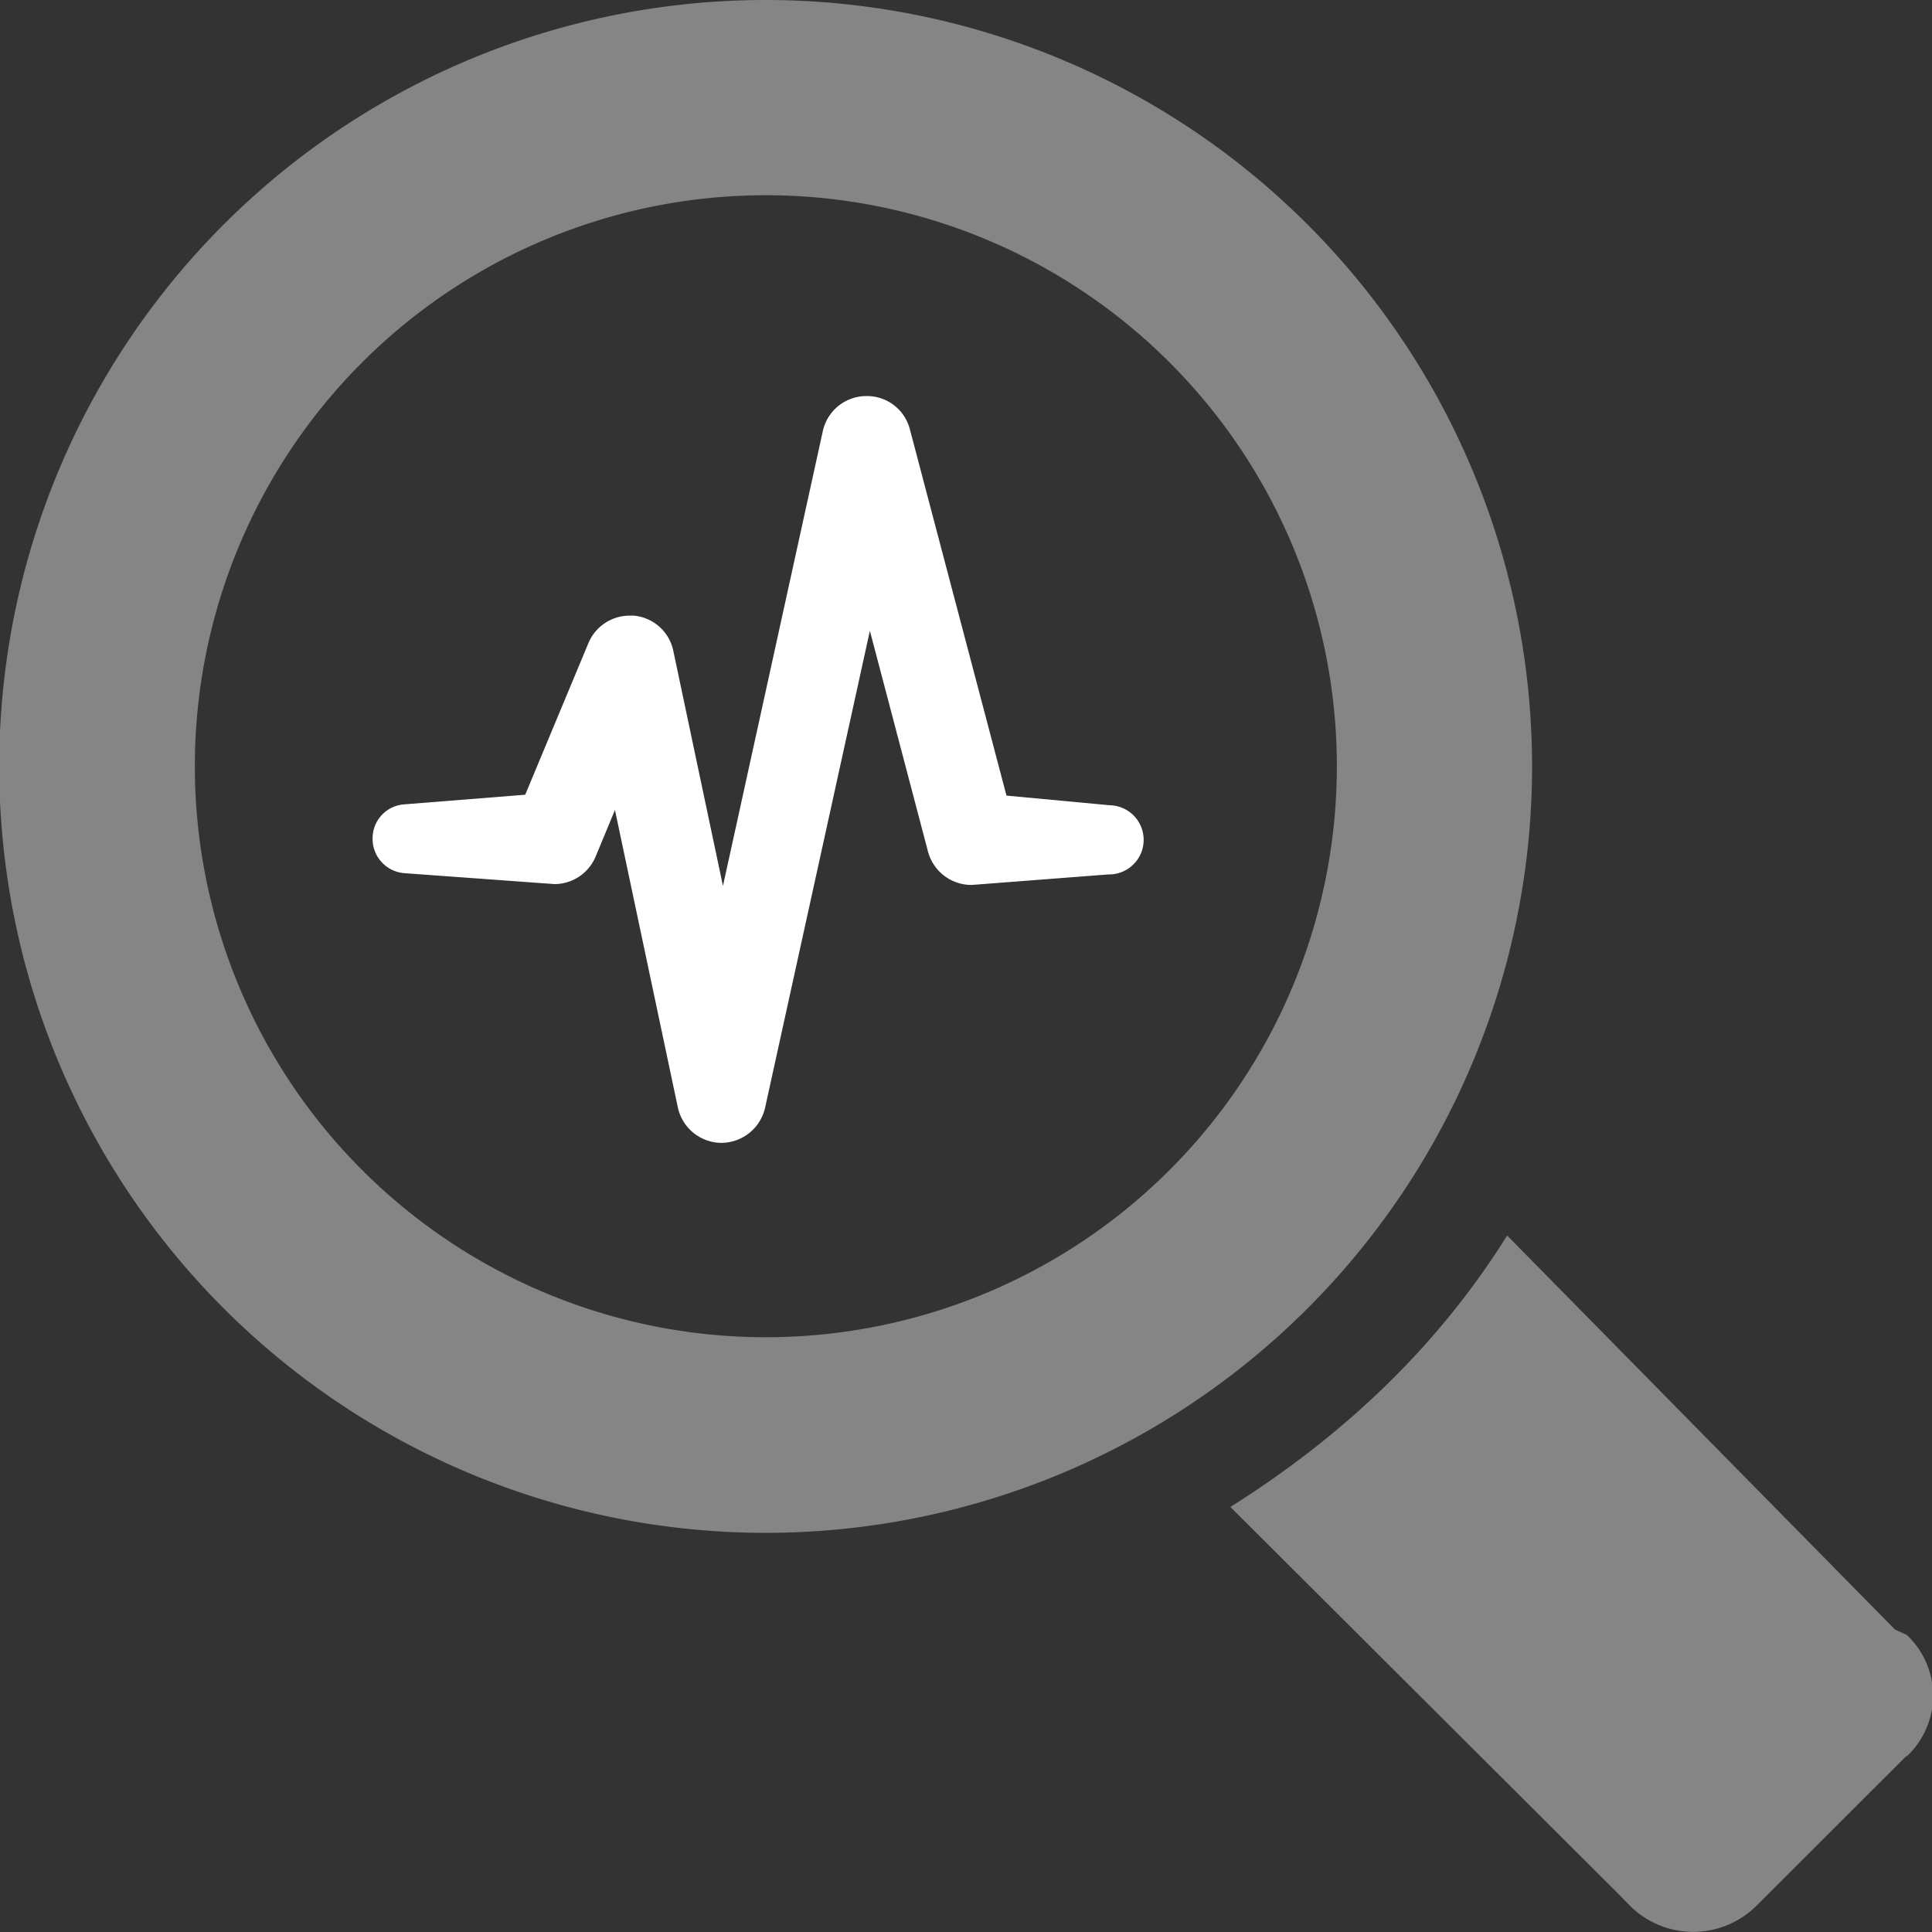
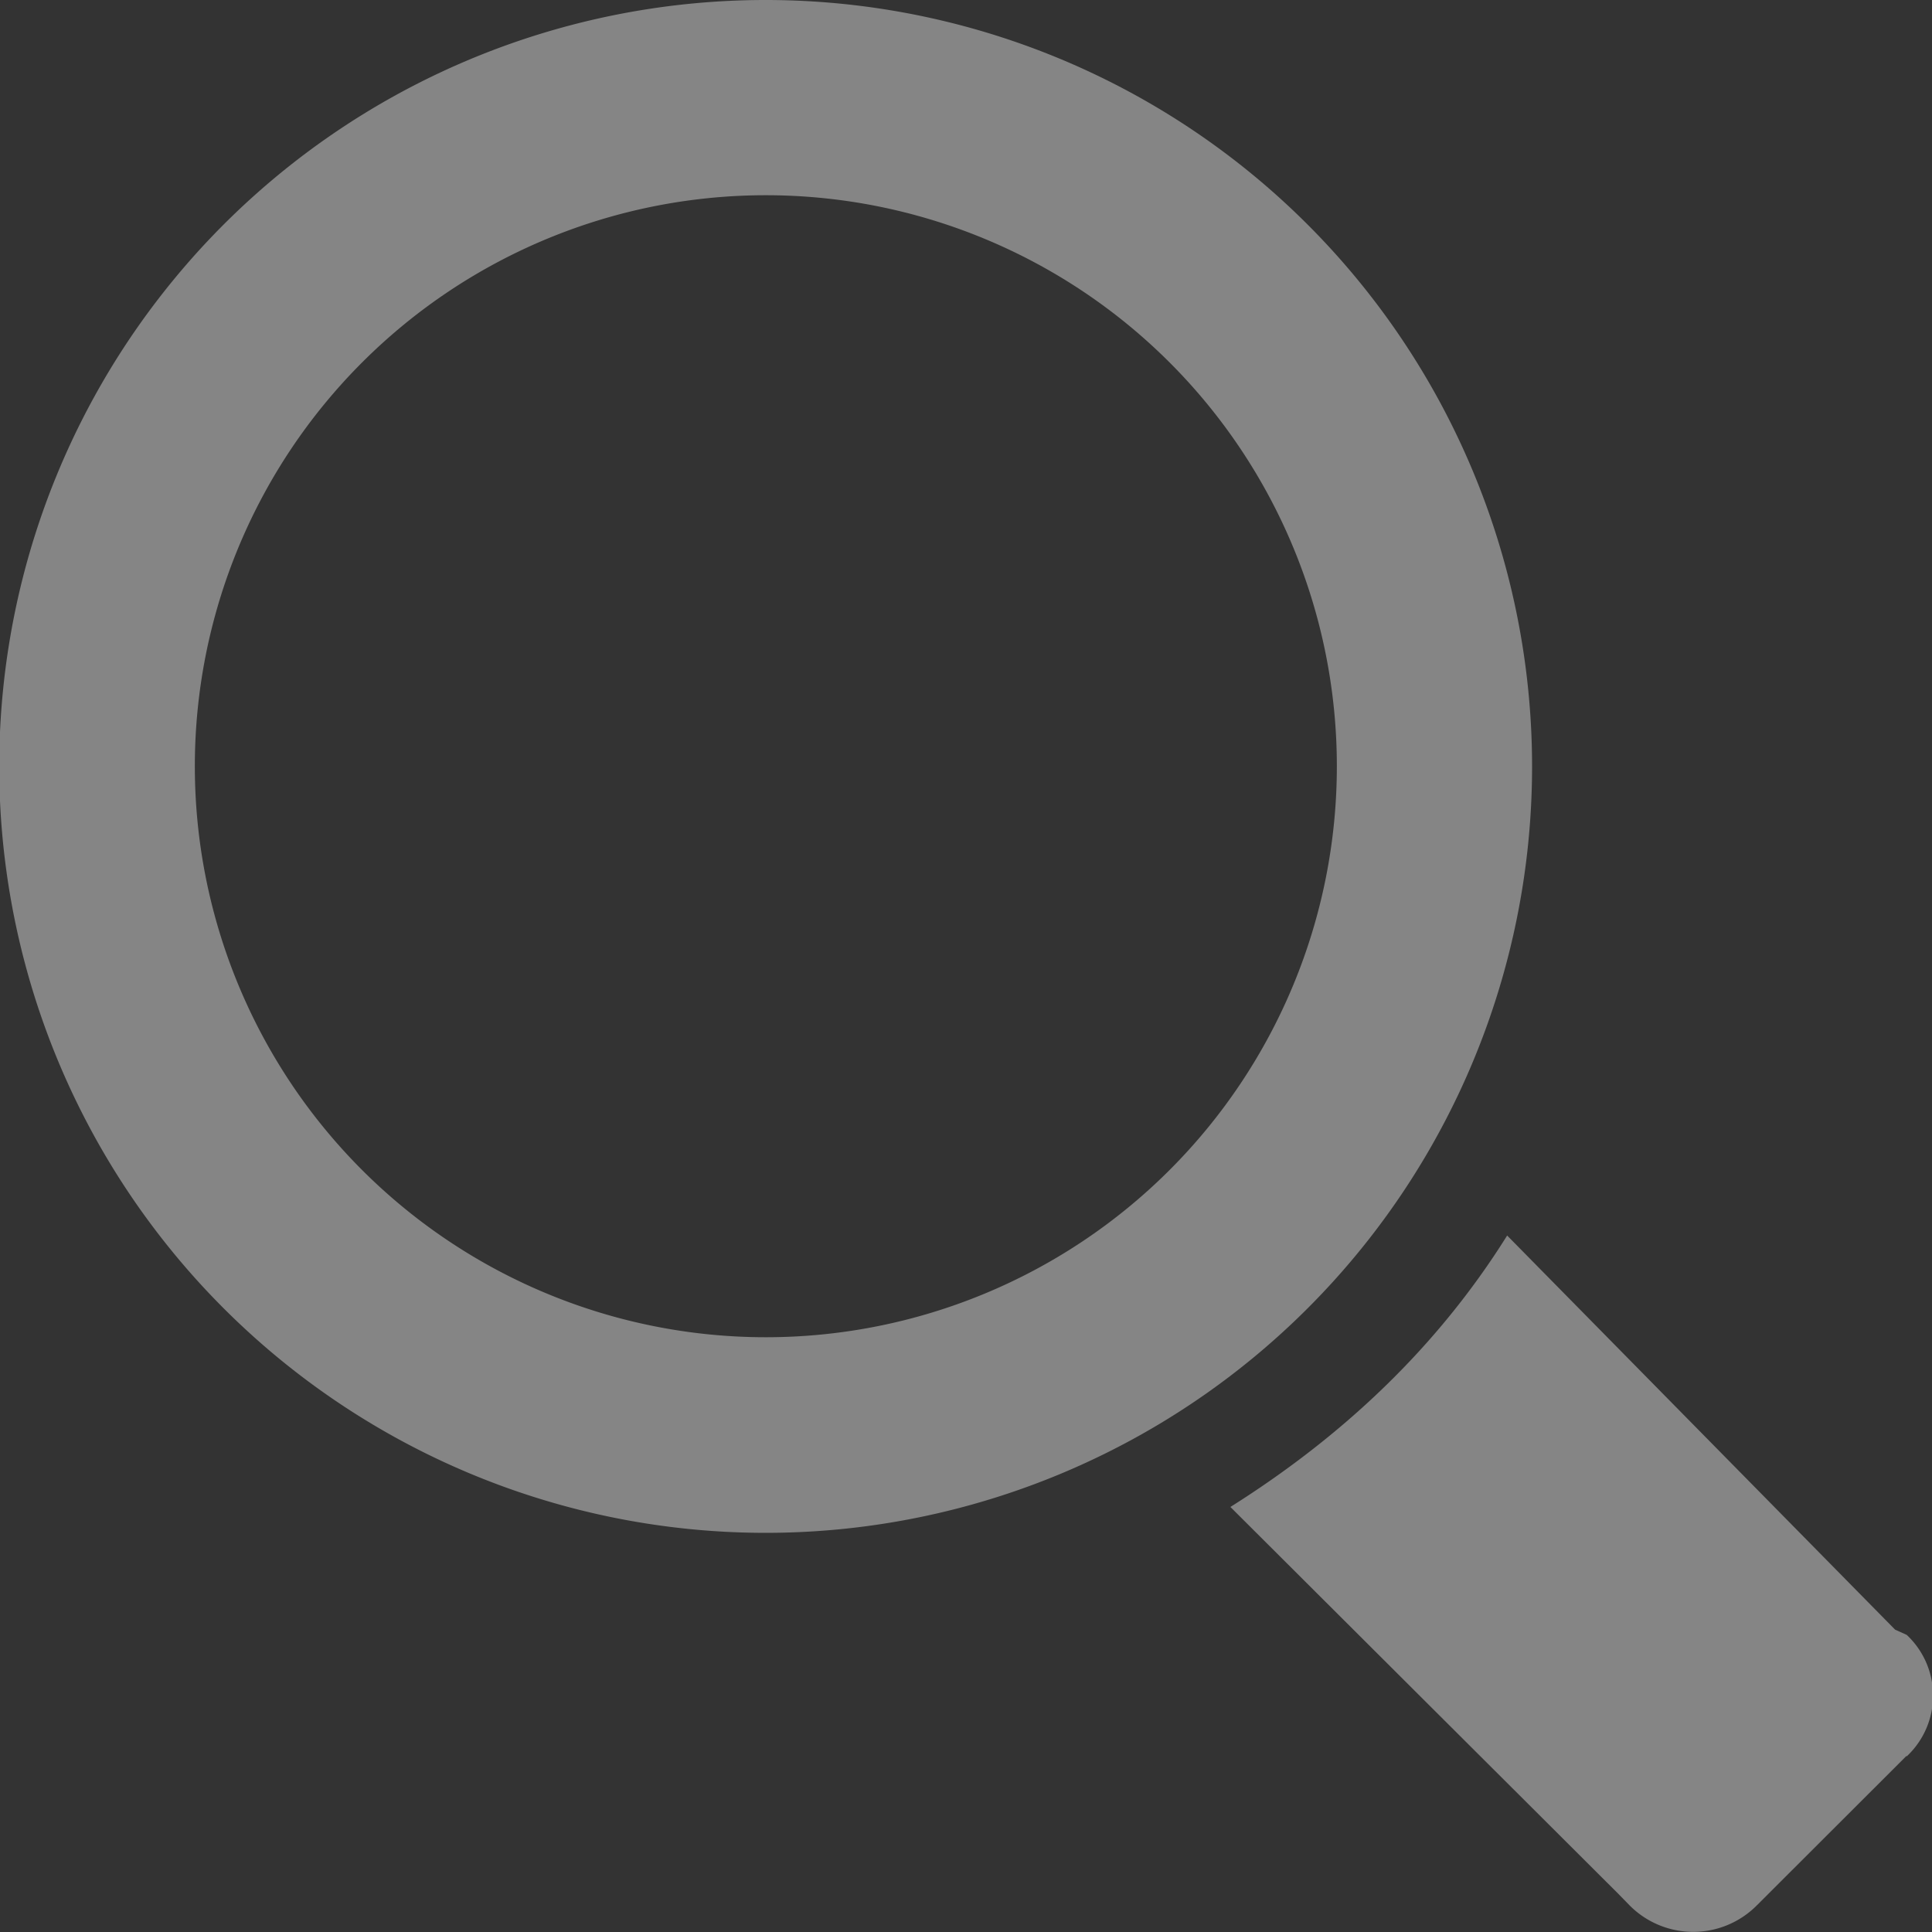
<svg xmlns="http://www.w3.org/2000/svg" id="Layer_1" data-name="Layer 1" viewBox="0 0 200 200">
  <rect x="0" y="0" width="200" height="200" fill="#333333" stroke="none" />
  <defs>
    <style>.cls-1,.cls-2{fill:#fff;}.cls-2{opacity:0.4;}</style>
  </defs>
  <title>active affiliates in  our network </title>
-   <path class="cls-1" d="M38.57,86.78a3.52,3.52,0,0,1,3.23-3.51l12.57-1,6.54-15.69a4.63,4.63,0,0,1,4.3-2.85h.4a4.6,4.6,0,0,1,4.09,3.64l5.14,24.34L85.18,44.62A4.62,4.62,0,0,1,89.6,41h.17a4.58,4.58,0,0,1,4.42,3.44l10,37.92,10.69,1a3.58,3.58,0,0,1-.14,7.16l-14.15,1.09h0a4.66,4.66,0,0,1-4.52-3.44L90.05,65.3,79.2,114.68a4.67,4.67,0,0,1-4.51,3.63h0a4.65,4.65,0,0,1-4.52-3.67L63.66,83.85l-2,4.82a4.63,4.63,0,0,1-4.27,2.85L41.86,90.39A3.56,3.56,0,0,1,38.57,86.78Z" />
  <path class="cls-2" d="M197.36,181.77l-15.5,15.48a9.28,9.28,0,0,1-13.16,0l-1.18-1.21h0L127.37,156c11.59-7.3,21.39-16.49,28.65-28.1l40.16,40.8h0l1.2.54a8.61,8.61,0,0,1,0,12.58M79.27,0A79.34,79.34,0,1,0,158.6,79.34,79.35,79.35,0,0,0,79.27,0m59.12,79.32A59.11,59.11,0,1,1,79.28,20.21a59.11,59.11,0,0,1,59.11,59.11" />
</svg>